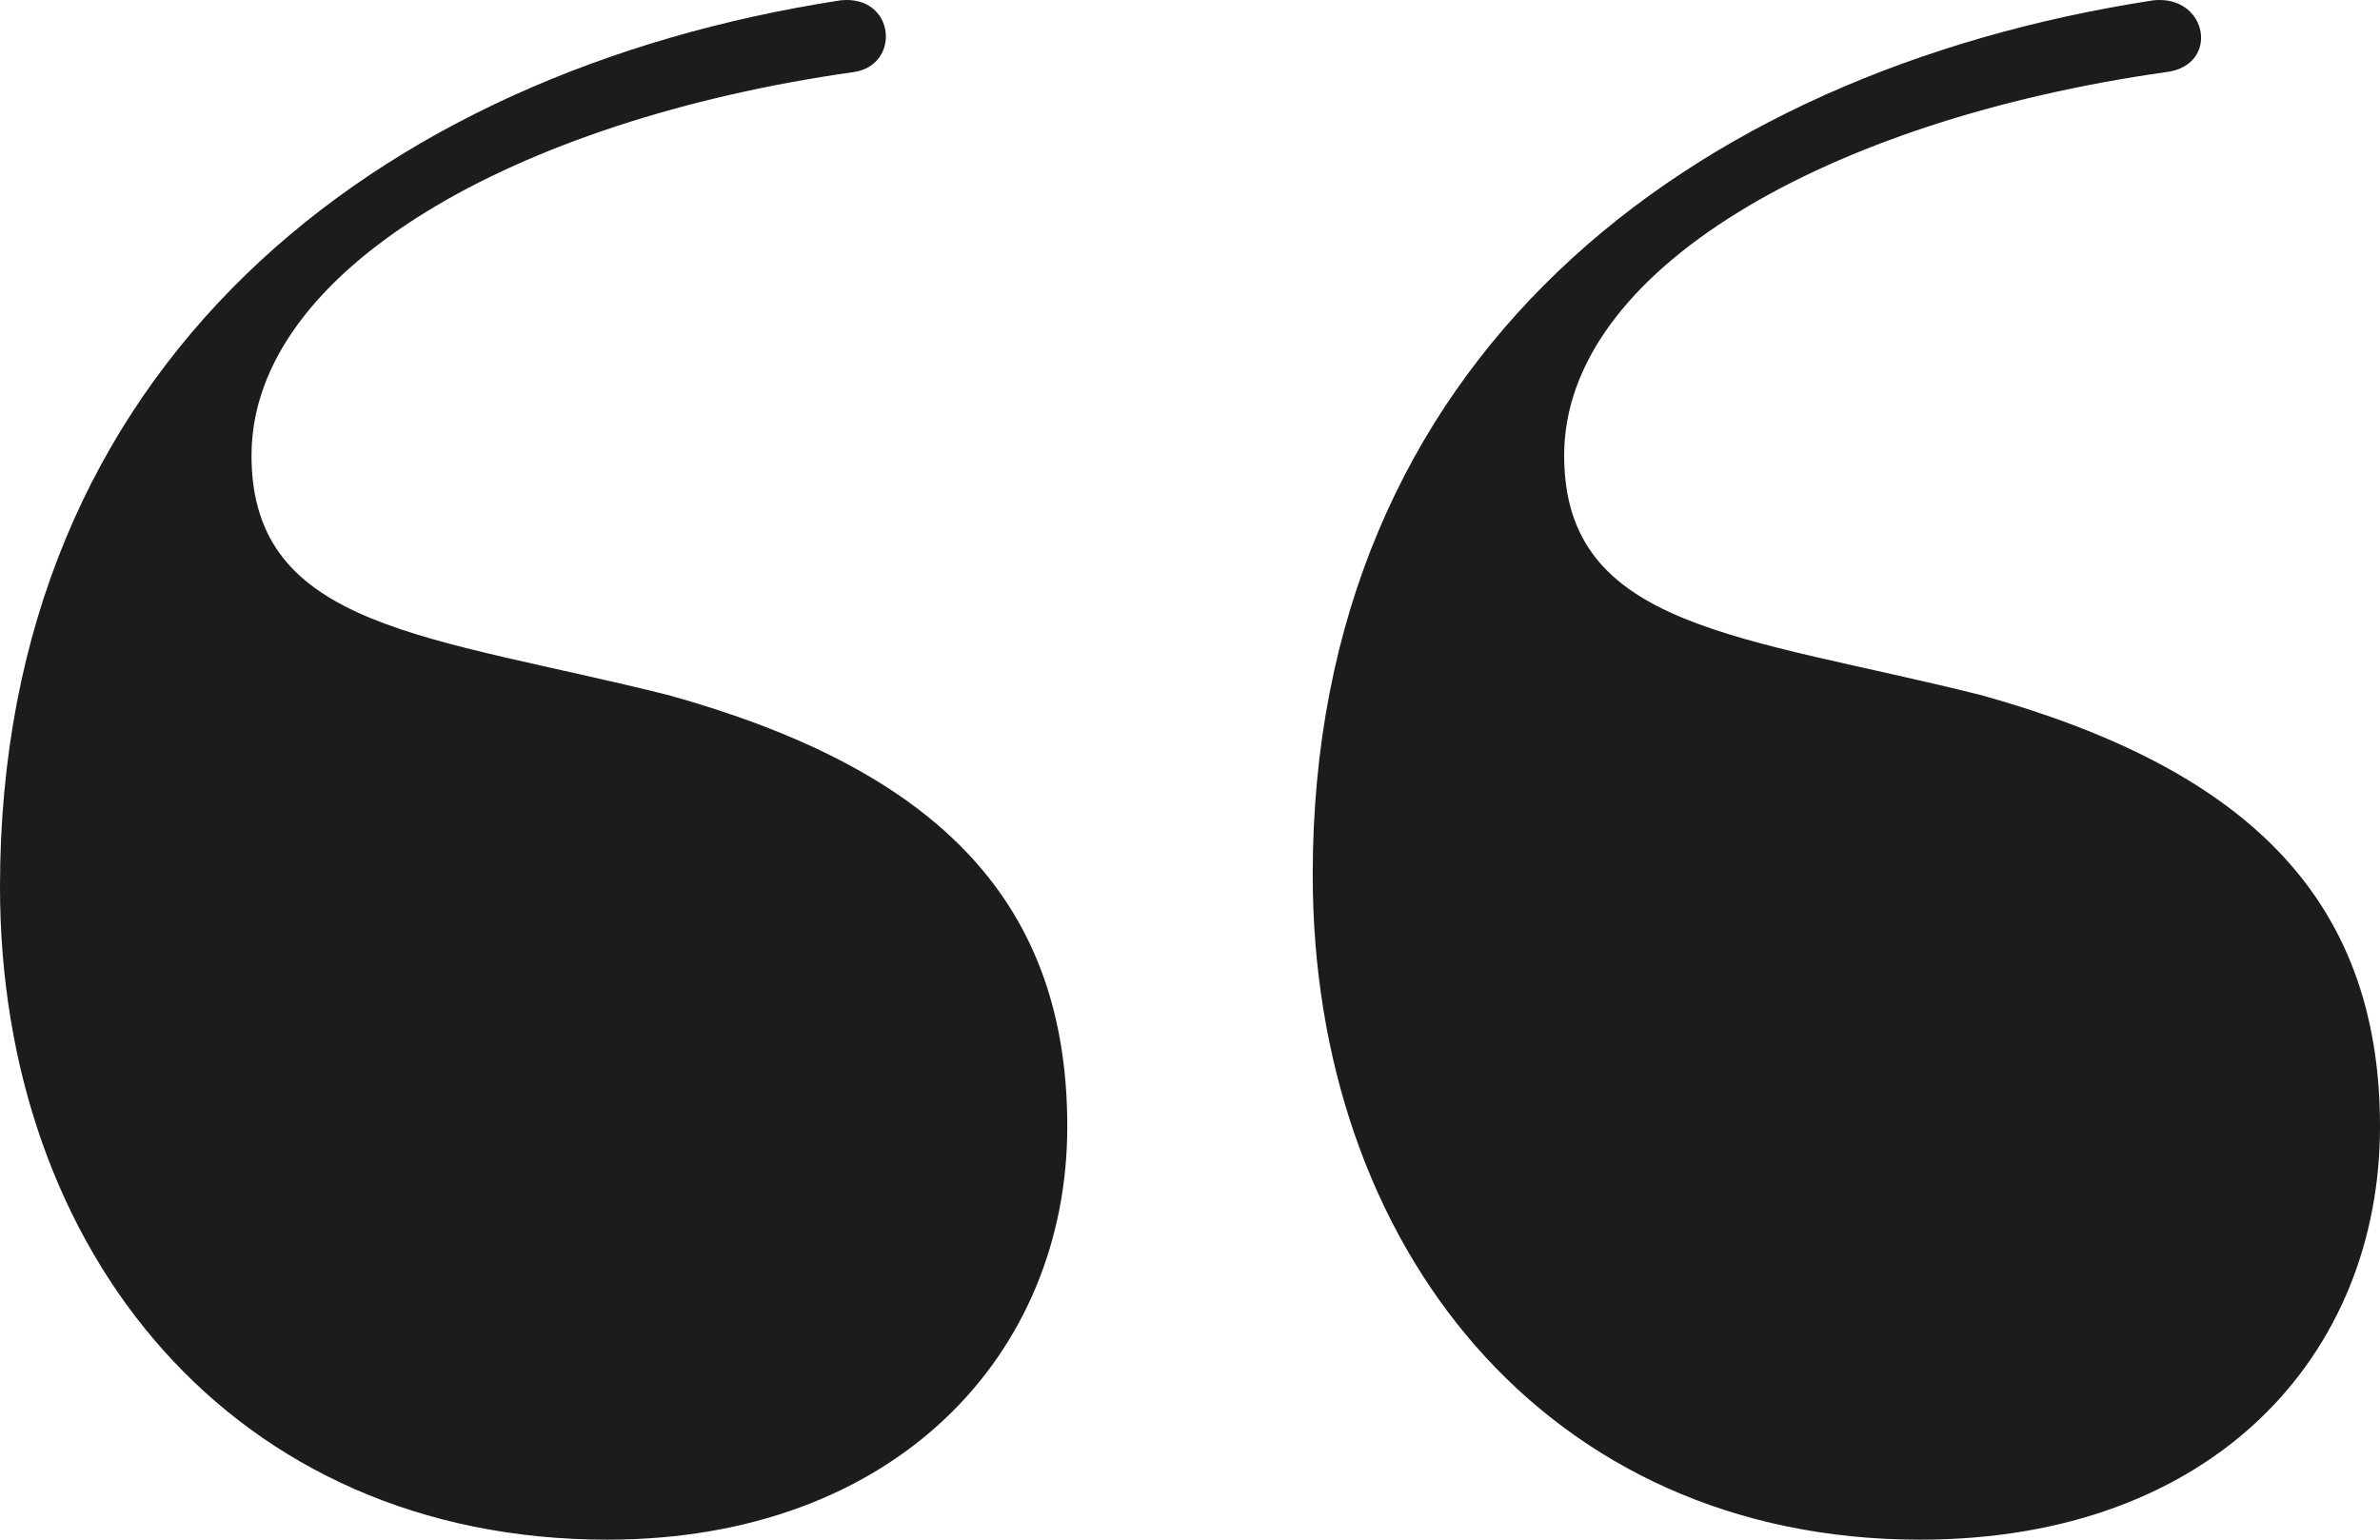
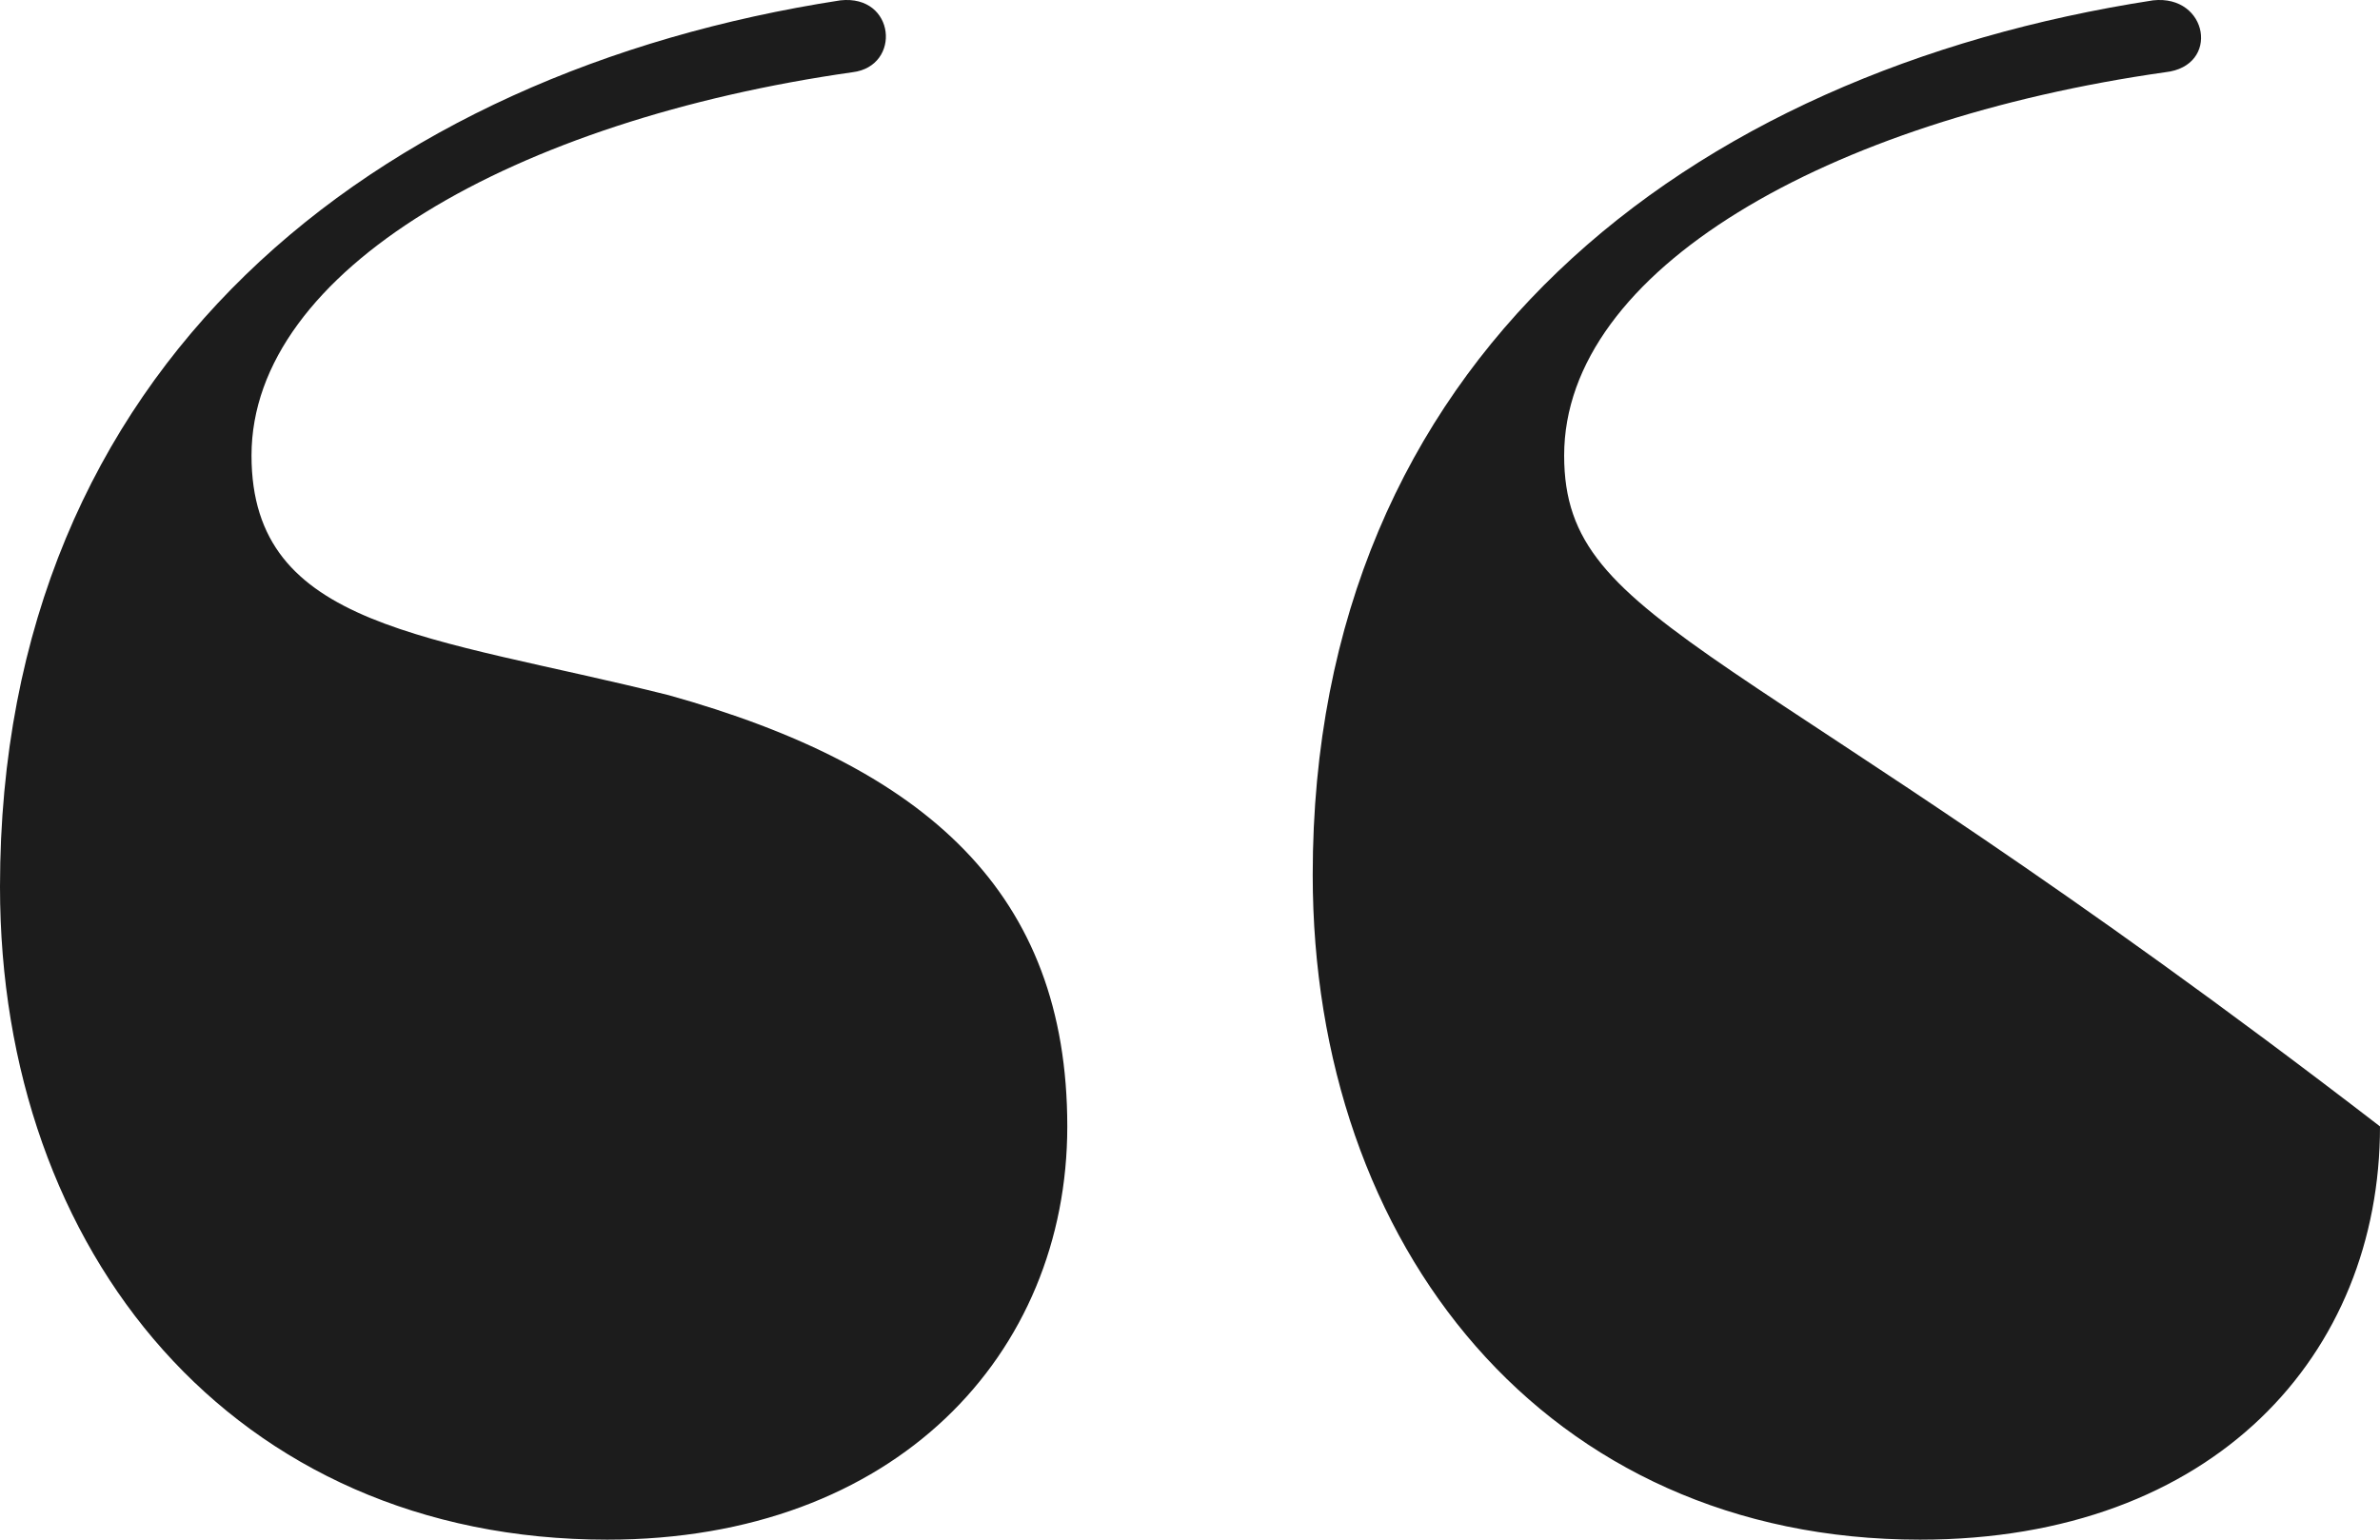
<svg xmlns="http://www.w3.org/2000/svg" width="34" height="22" viewBox="0 0 34 22" fill="none">
-   <path d="M12.18 1.032C12.881 0.946 12.794 -0.081 12.005 0.005C5.345 1.032 0 5.226 0 12.671C0 17.892 3.33 22 8.675 22C12.794 22 15.247 19.347 15.247 16.095C15.247 12.757 13.232 10.96 9.552 9.933C6.134 9.077 3.593 8.991 3.593 6.509C3.593 3.856 7.361 1.717 12.18 1.032ZM30.933 1.032C31.722 0.946 31.546 -0.081 30.758 0.005C24.098 1.032 18.753 5.14 18.753 12.5C18.753 17.806 22.082 22 27.428 22C31.634 22 34 19.347 34 16.095C34 12.757 31.985 10.96 28.304 9.933C24.887 9.077 22.345 8.991 22.345 6.509C22.345 3.856 26.113 1.717 30.933 1.032Z" fill="#1C1C1C" />
+   <path d="M12.18 1.032C12.881 0.946 12.794 -0.081 12.005 0.005C5.345 1.032 0 5.226 0 12.671C0 17.892 3.33 22 8.675 22C12.794 22 15.247 19.347 15.247 16.095C15.247 12.757 13.232 10.96 9.552 9.933C6.134 9.077 3.593 8.991 3.593 6.509C3.593 3.856 7.361 1.717 12.18 1.032ZM30.933 1.032C31.722 0.946 31.546 -0.081 30.758 0.005C24.098 1.032 18.753 5.14 18.753 12.5C18.753 17.806 22.082 22 27.428 22C31.634 22 34 19.347 34 16.095C24.887 9.077 22.345 8.991 22.345 6.509C22.345 3.856 26.113 1.717 30.933 1.032Z" fill="#1C1C1C" />
</svg>